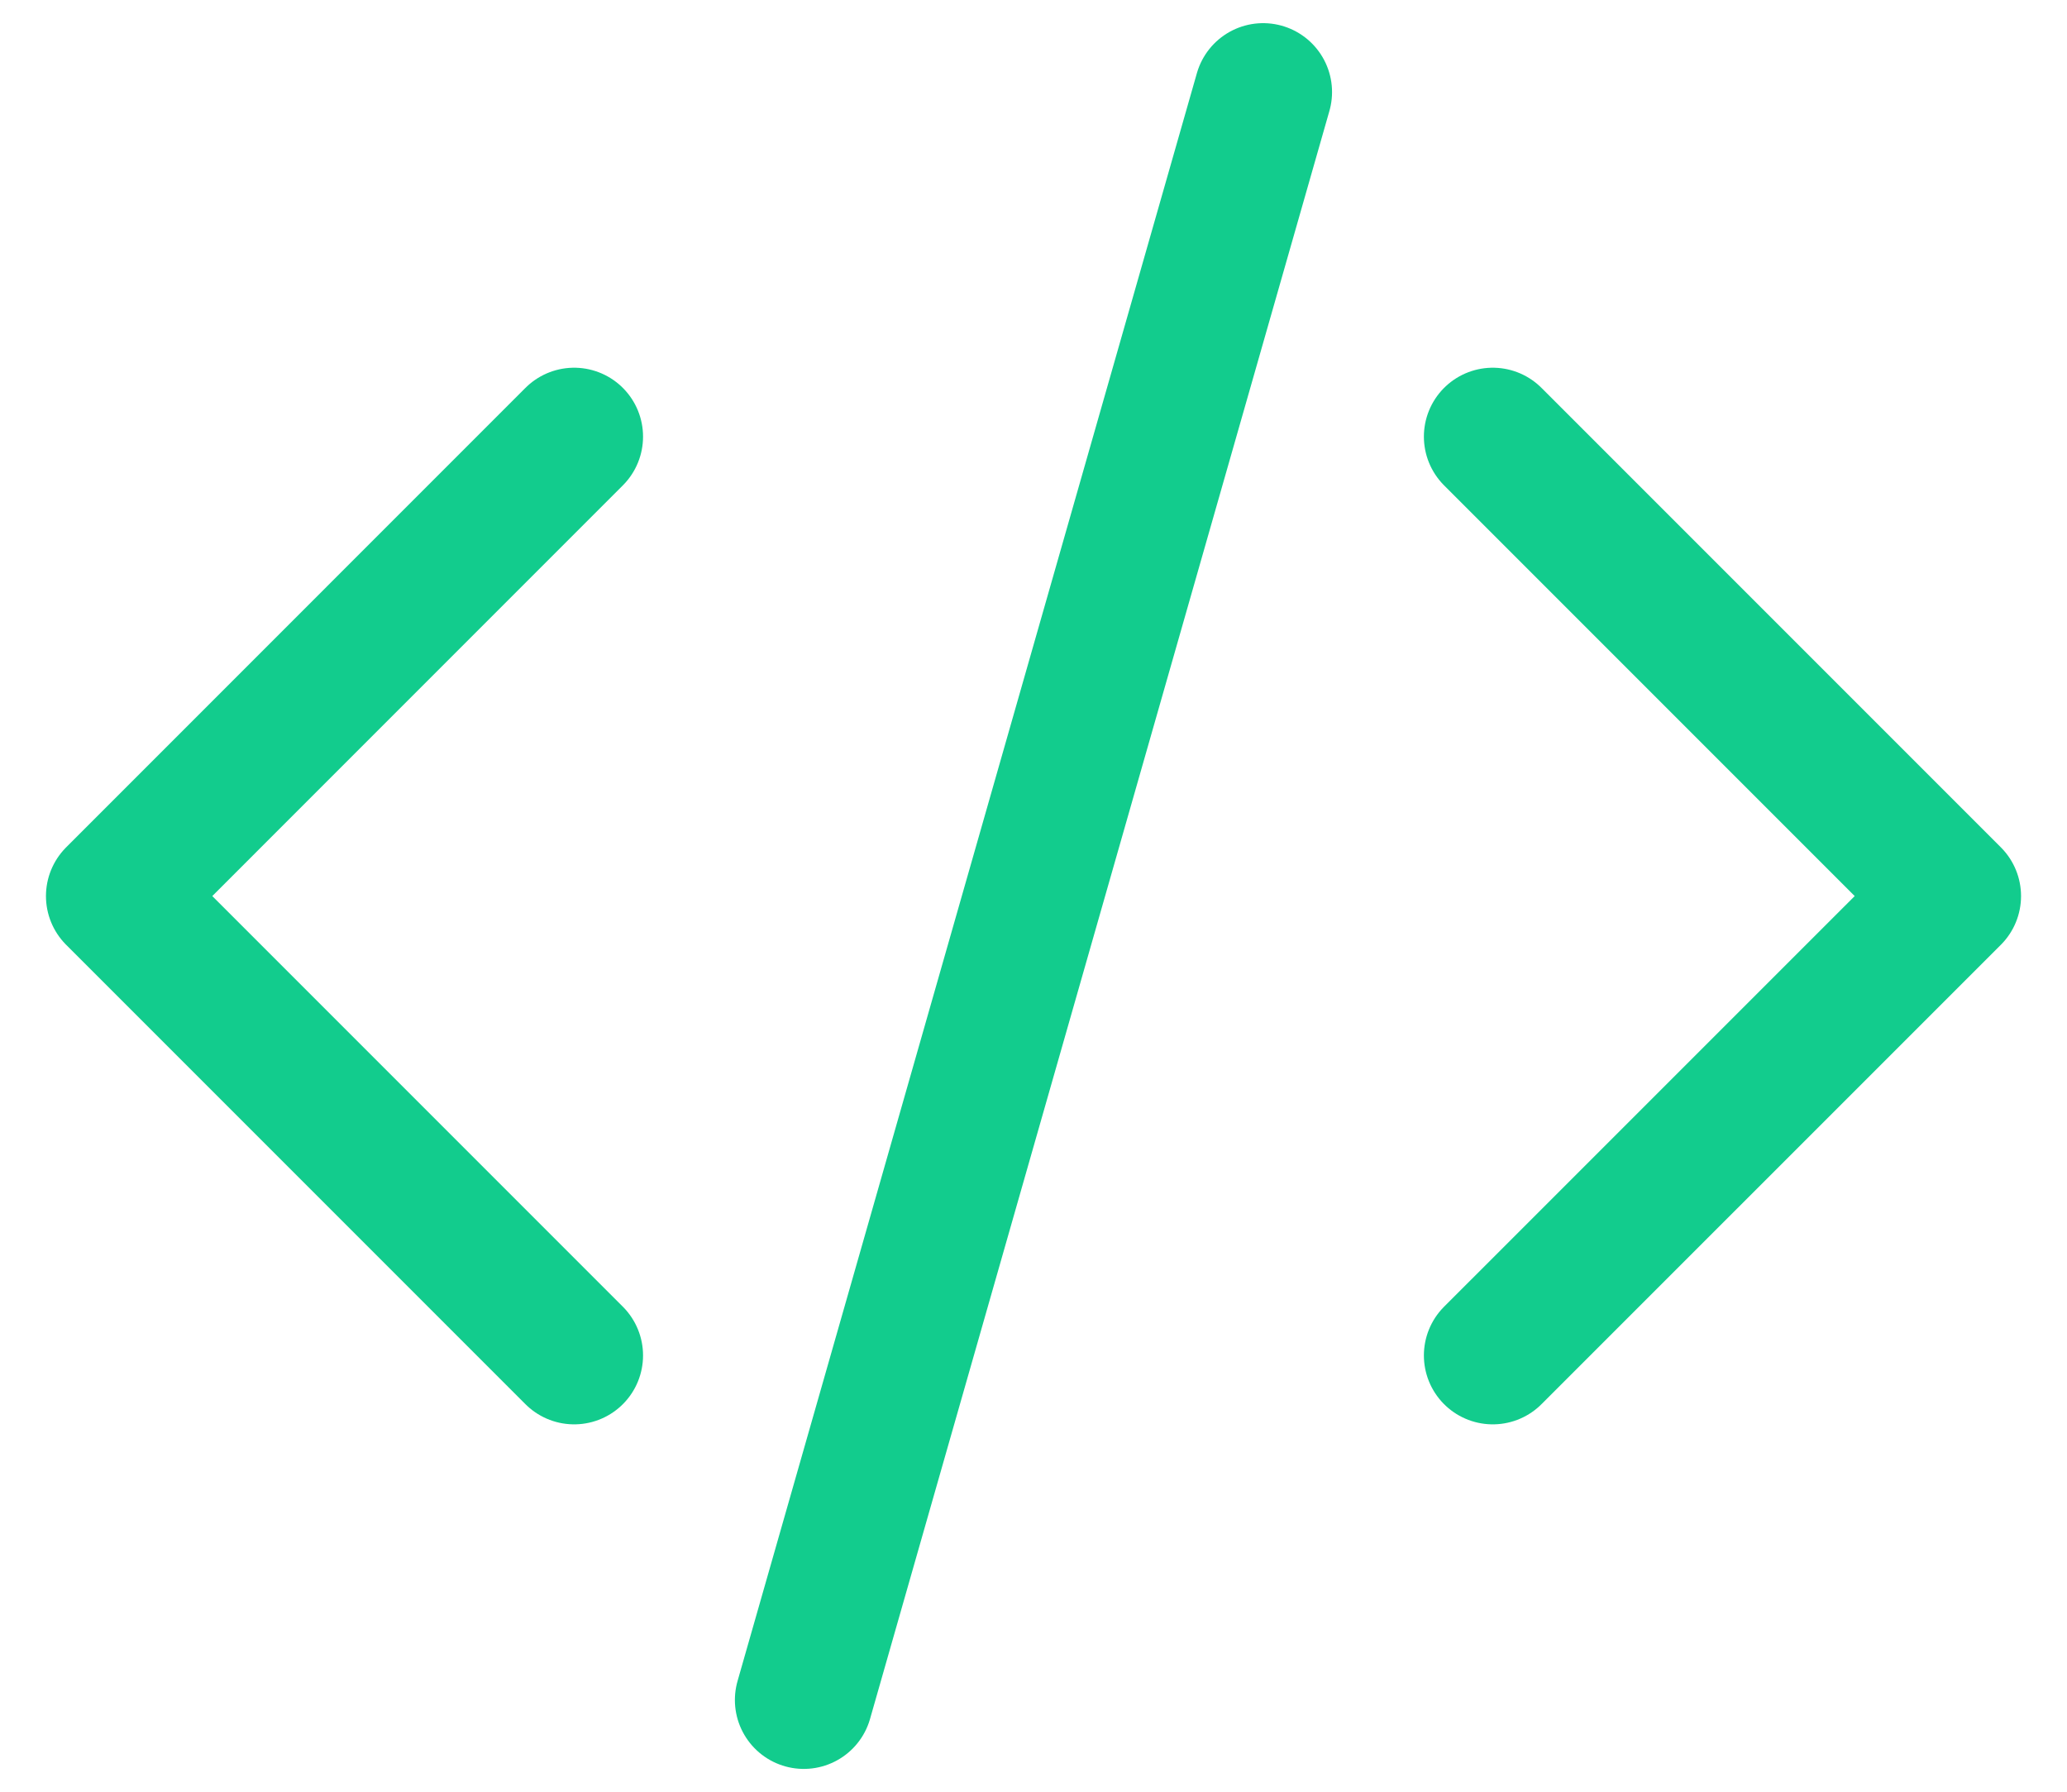
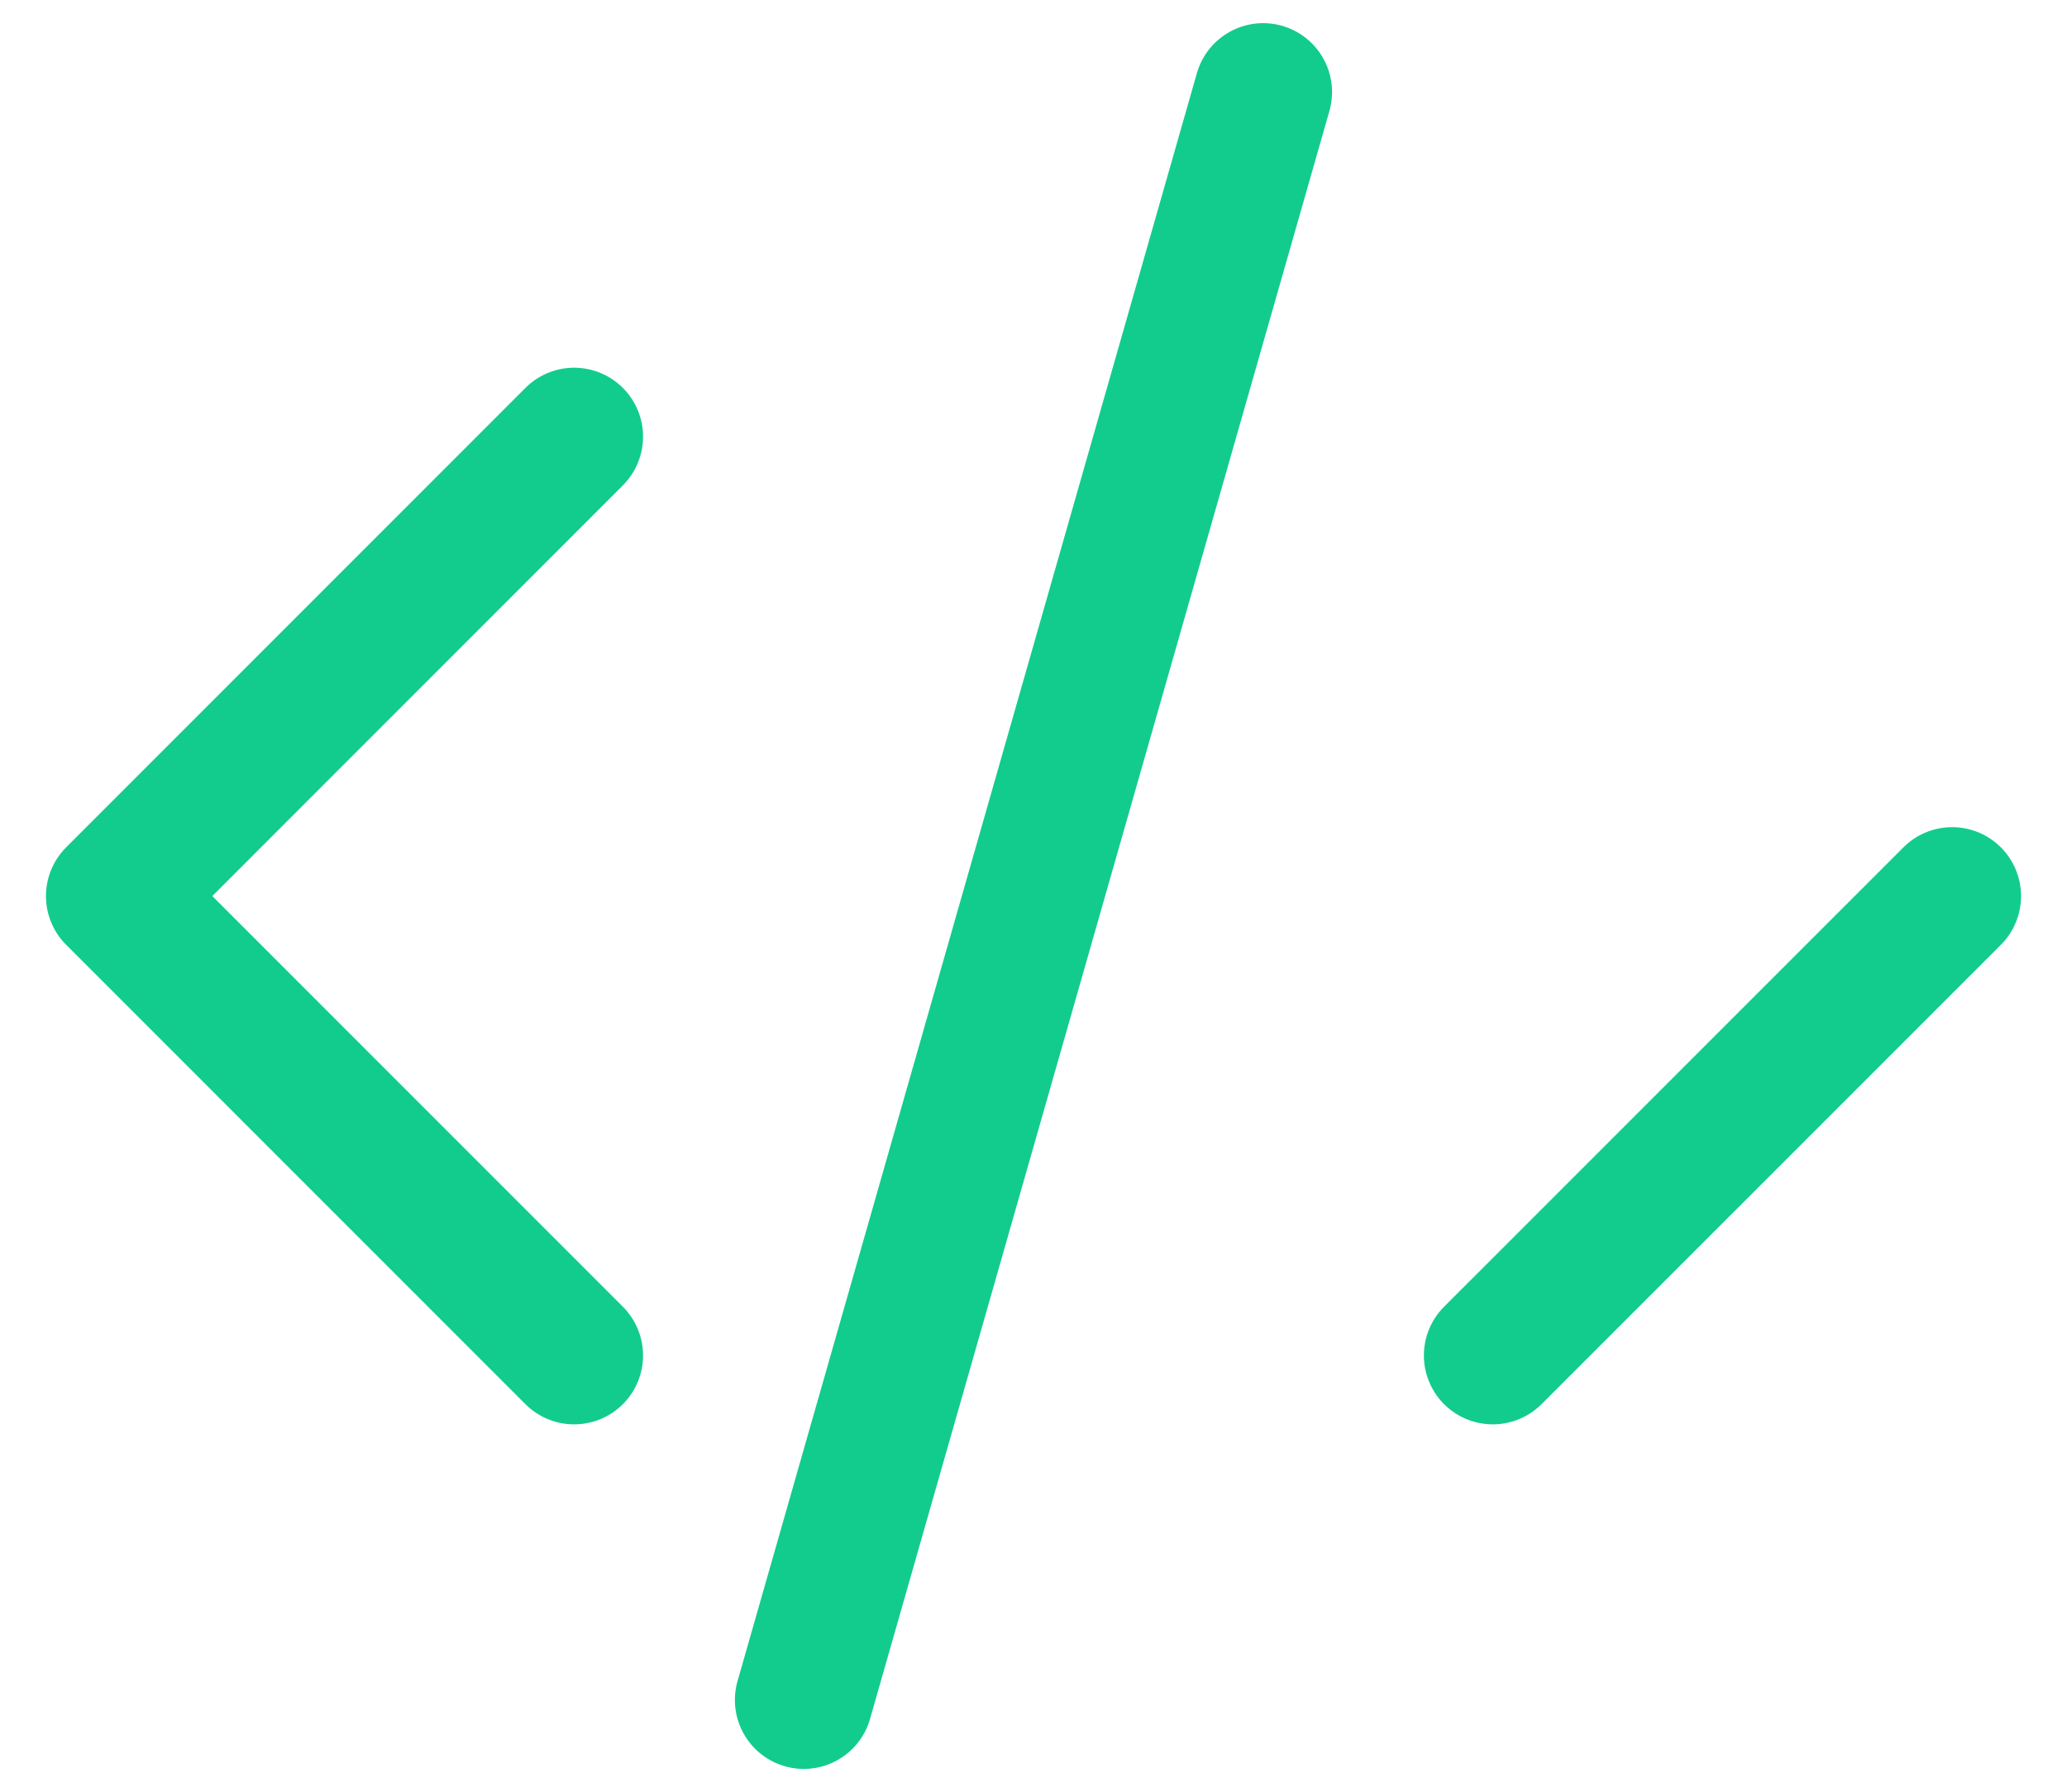
<svg xmlns="http://www.w3.org/2000/svg" width="30" height="26" viewBox="0 0 30 26" fill="none">
-   <path d="M8.333 6.336L1.667 13.003L8.333 19.669M21.666 19.669L28.333 13.003L21.666 6.336M18.333 1.336L11.666 24.669" stroke="#12CC8D" stroke-width="2" stroke-linecap="round" stroke-linejoin="round" />
+   <path d="M8.333 6.336L1.667 13.003L8.333 19.669M21.666 19.669L28.333 13.003M18.333 1.336L11.666 24.669" stroke="#12CC8D" stroke-width="2" stroke-linecap="round" stroke-linejoin="round" />
</svg>